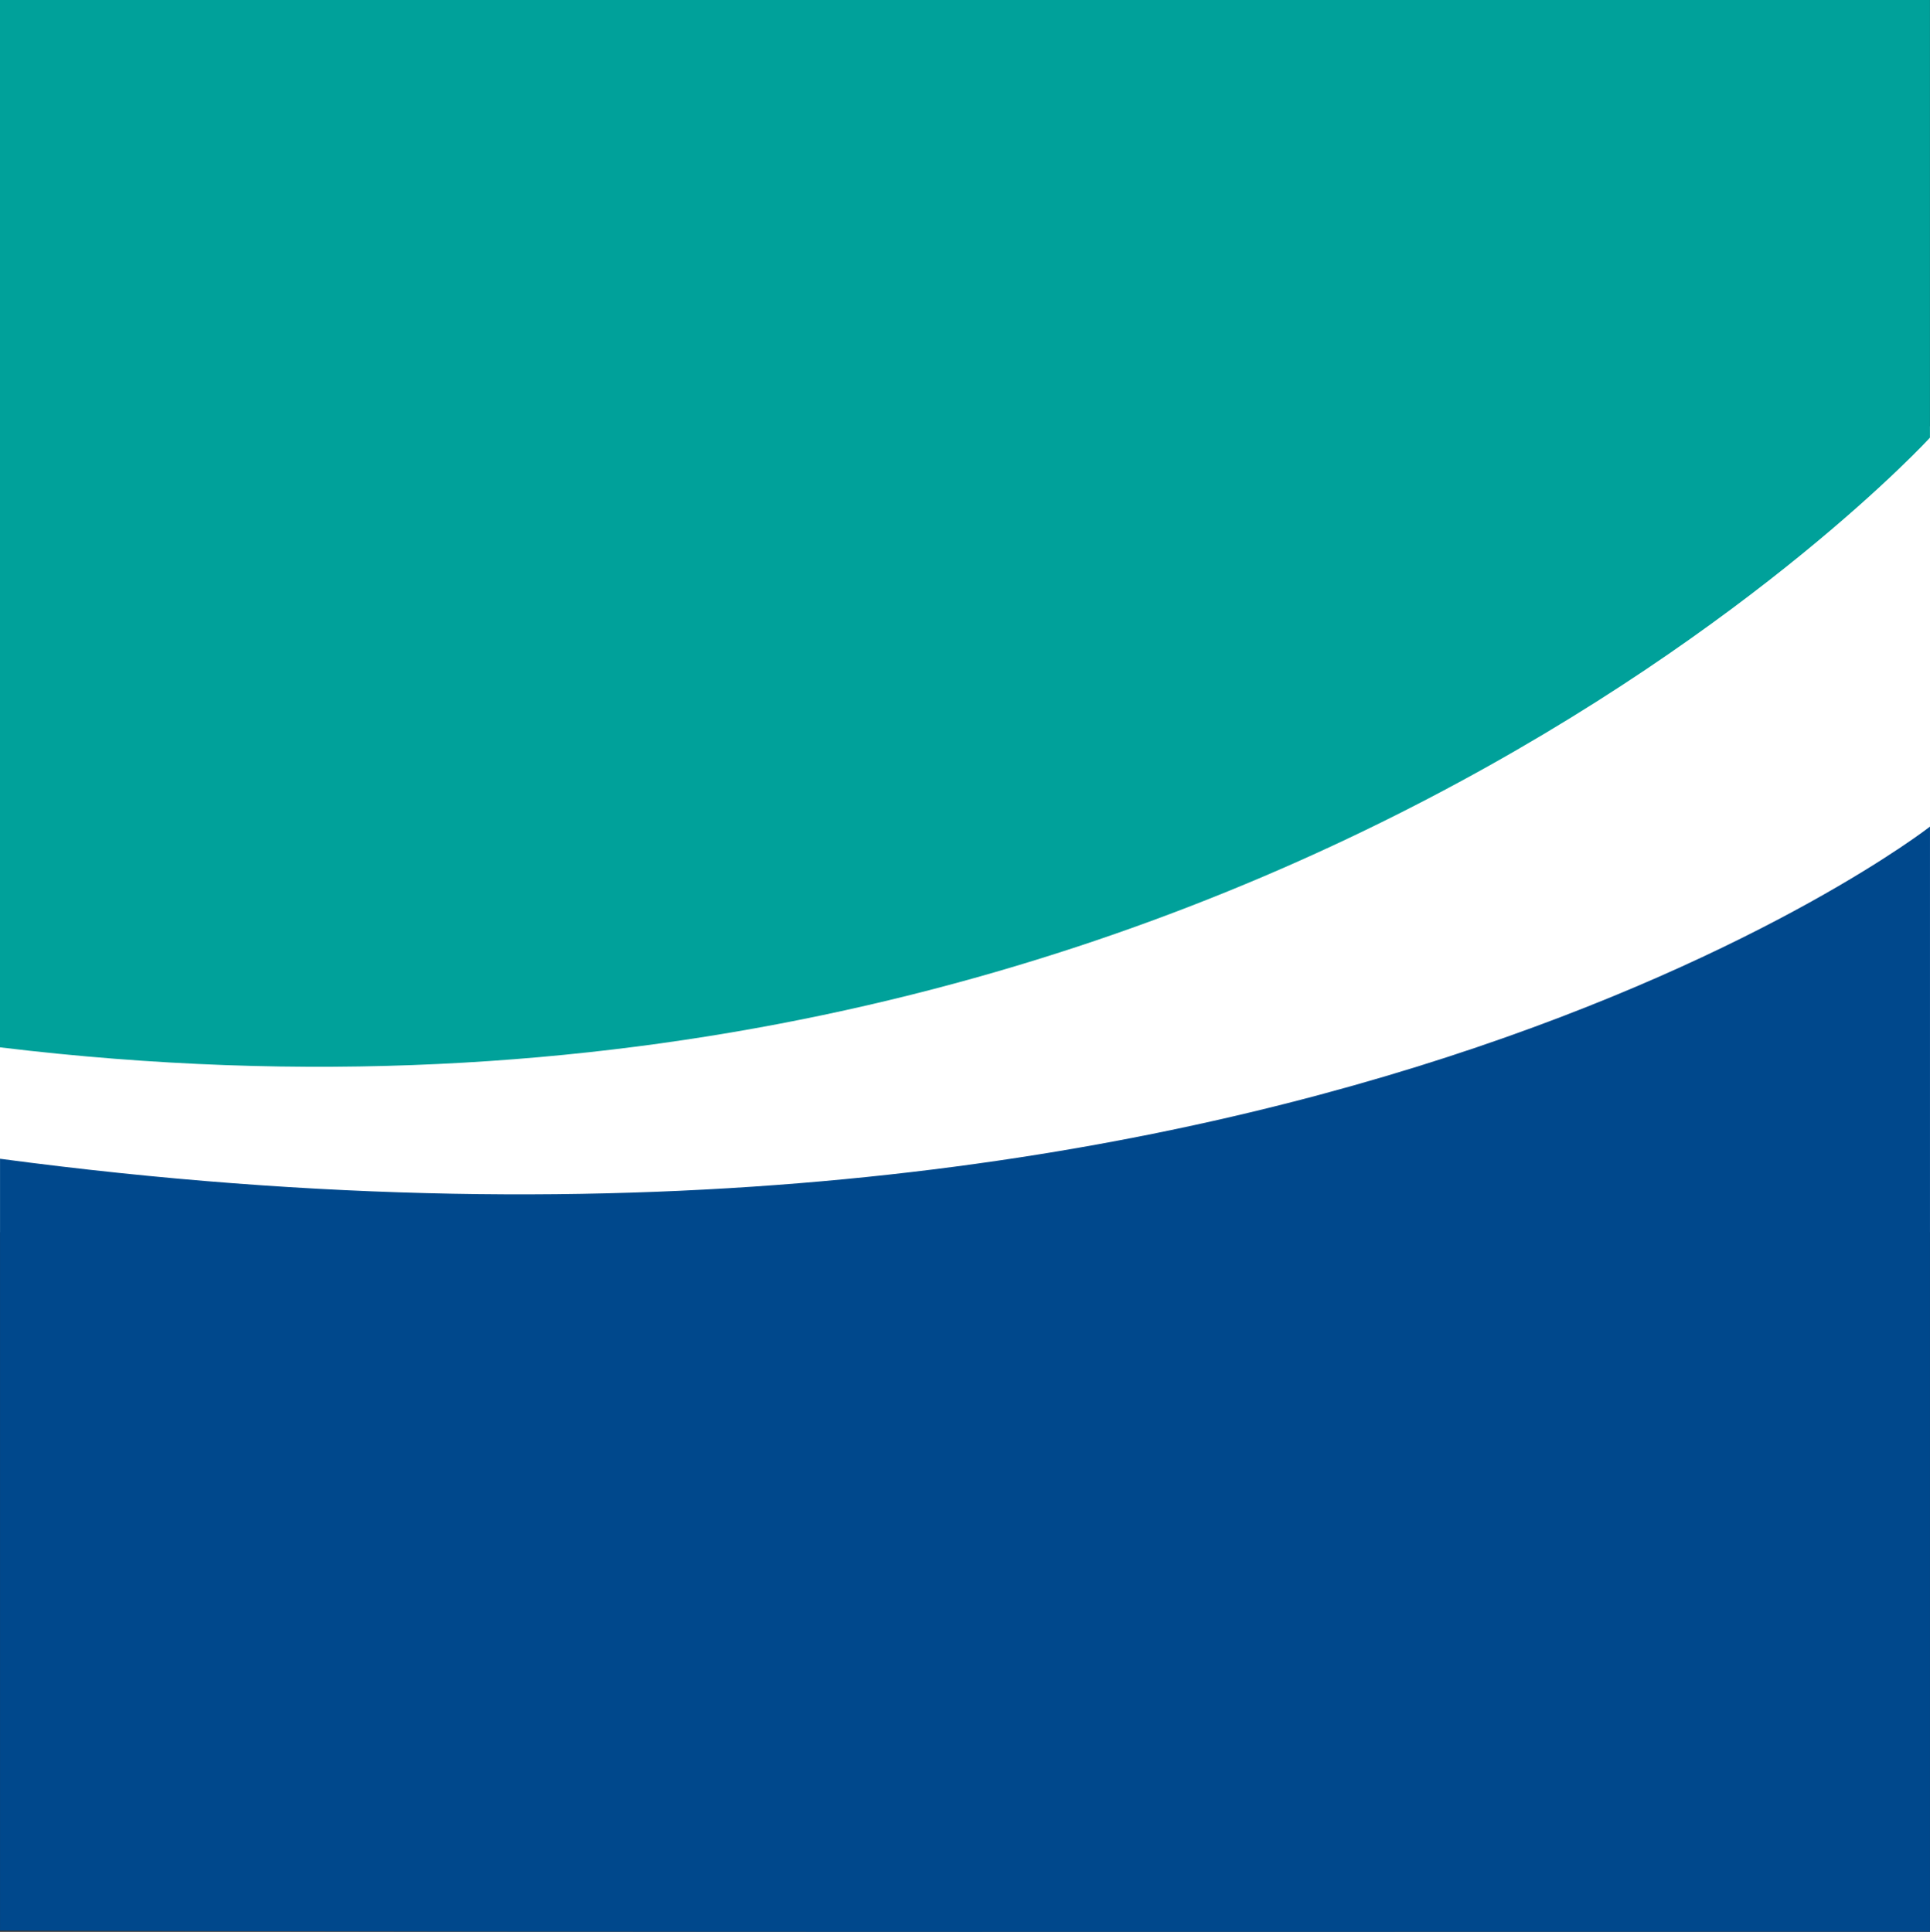
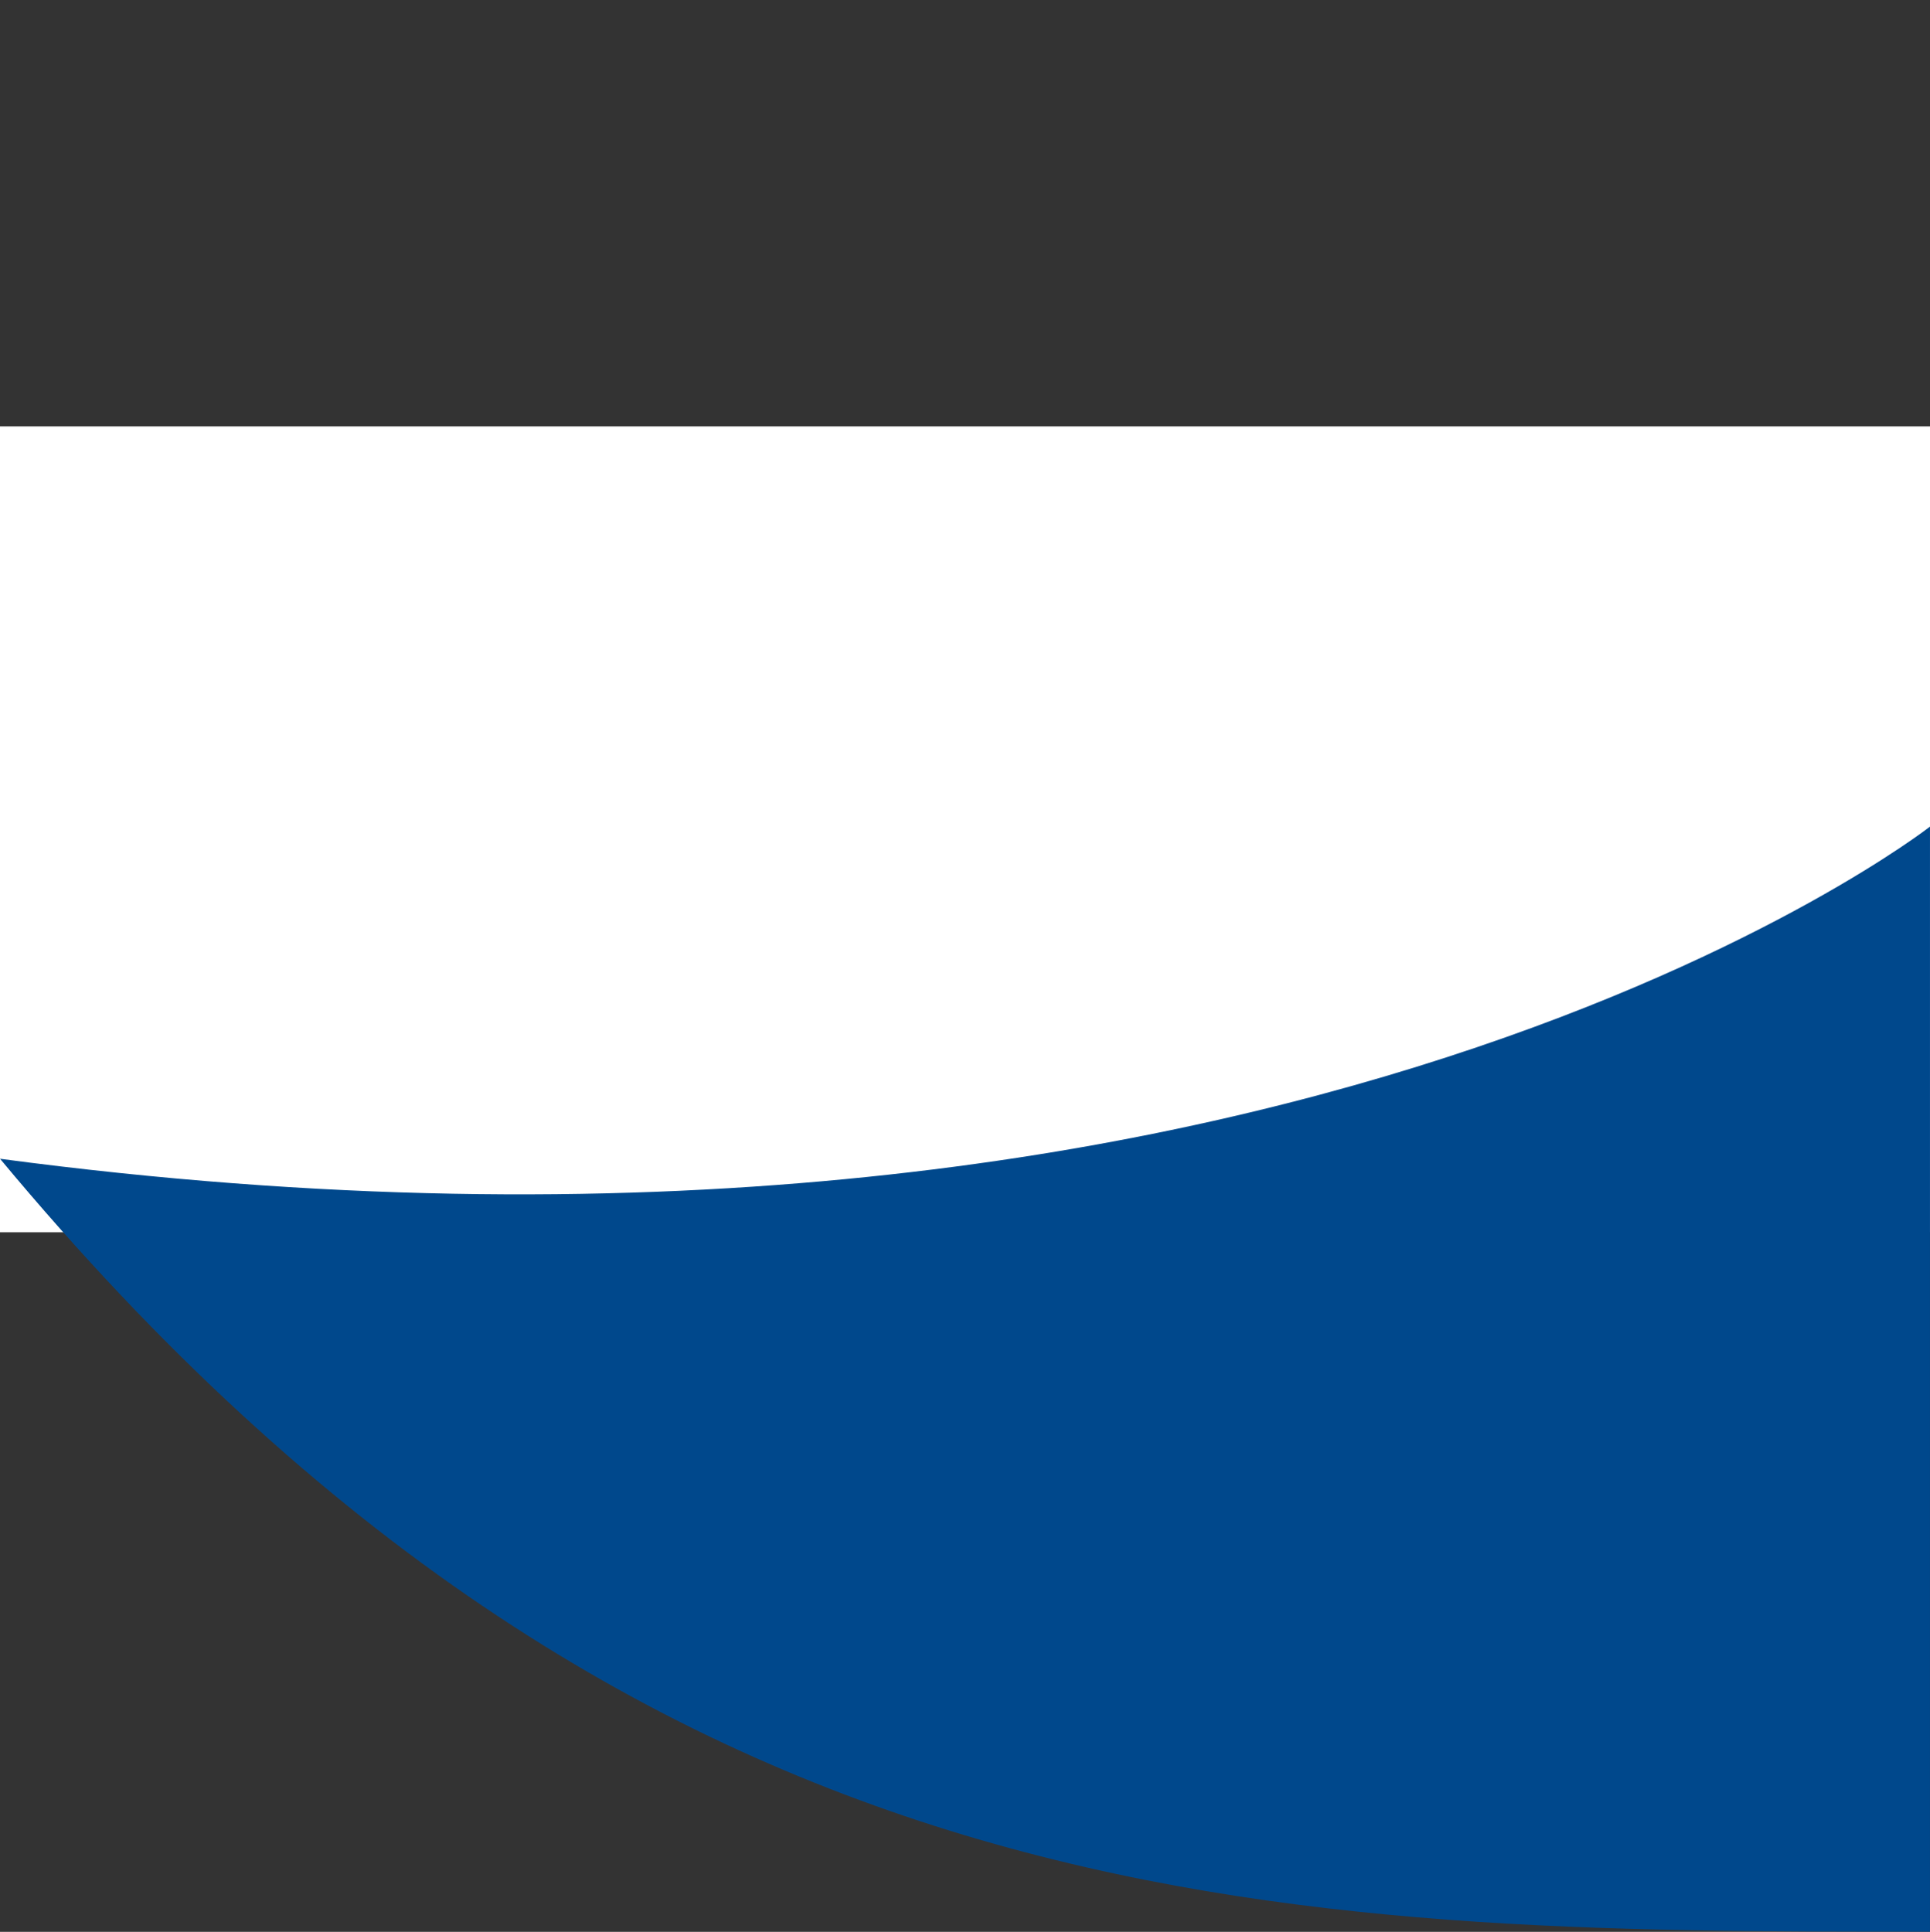
<svg xmlns="http://www.w3.org/2000/svg" viewBox="0 0 220.006 220.251" version="1.1" id="svg56" width="220.006" height="220.251">
  <rect x="0" y="0" width="220.006" height="220.251" fill="#333333" stroke="none" />
  <defs id="defs1">
    <style id="style1">.cls-1{fill:#4e4e4d;}.cls-1,.cls-2,.cls-3,.cls-4{stroke-width:0px;}.cls-2{fill:#00488c;}.cls-3{fill:#00a19a;}.cls-4{fill:#fff;}</style>
  </defs>
  <rect style="fill:#ffffff;fill-opacity:1;stroke-width:0.991" id="rect1" width="220.006" height="91.881" x="3.1638081e-16" y="48.612" ry="0" />
  <g id="Basis">
-     <path class="cls-3" d="M 0,0 V 119.41 C 140.87,136.43 220,49.9 220,49.9 V 0 Z" id="path19" />
-   </g>
+     </g>
  <g id="Zusatz">
-     <path class="cls-2" d="M 220.004,220.233 V 94.243 c 0,0 -73.34,57.42 -220,37.87 v 88 C 73.337,220.318 146.671,220.233 220.004,220.233 Z" id="path20" />
+     <path class="cls-2" d="M 220.004,220.233 V 94.243 c 0,0 -73.34,57.42 -220,37.87 C 73.337,220.318 146.671,220.233 220.004,220.233 Z" id="path20" />
  </g>
</svg>